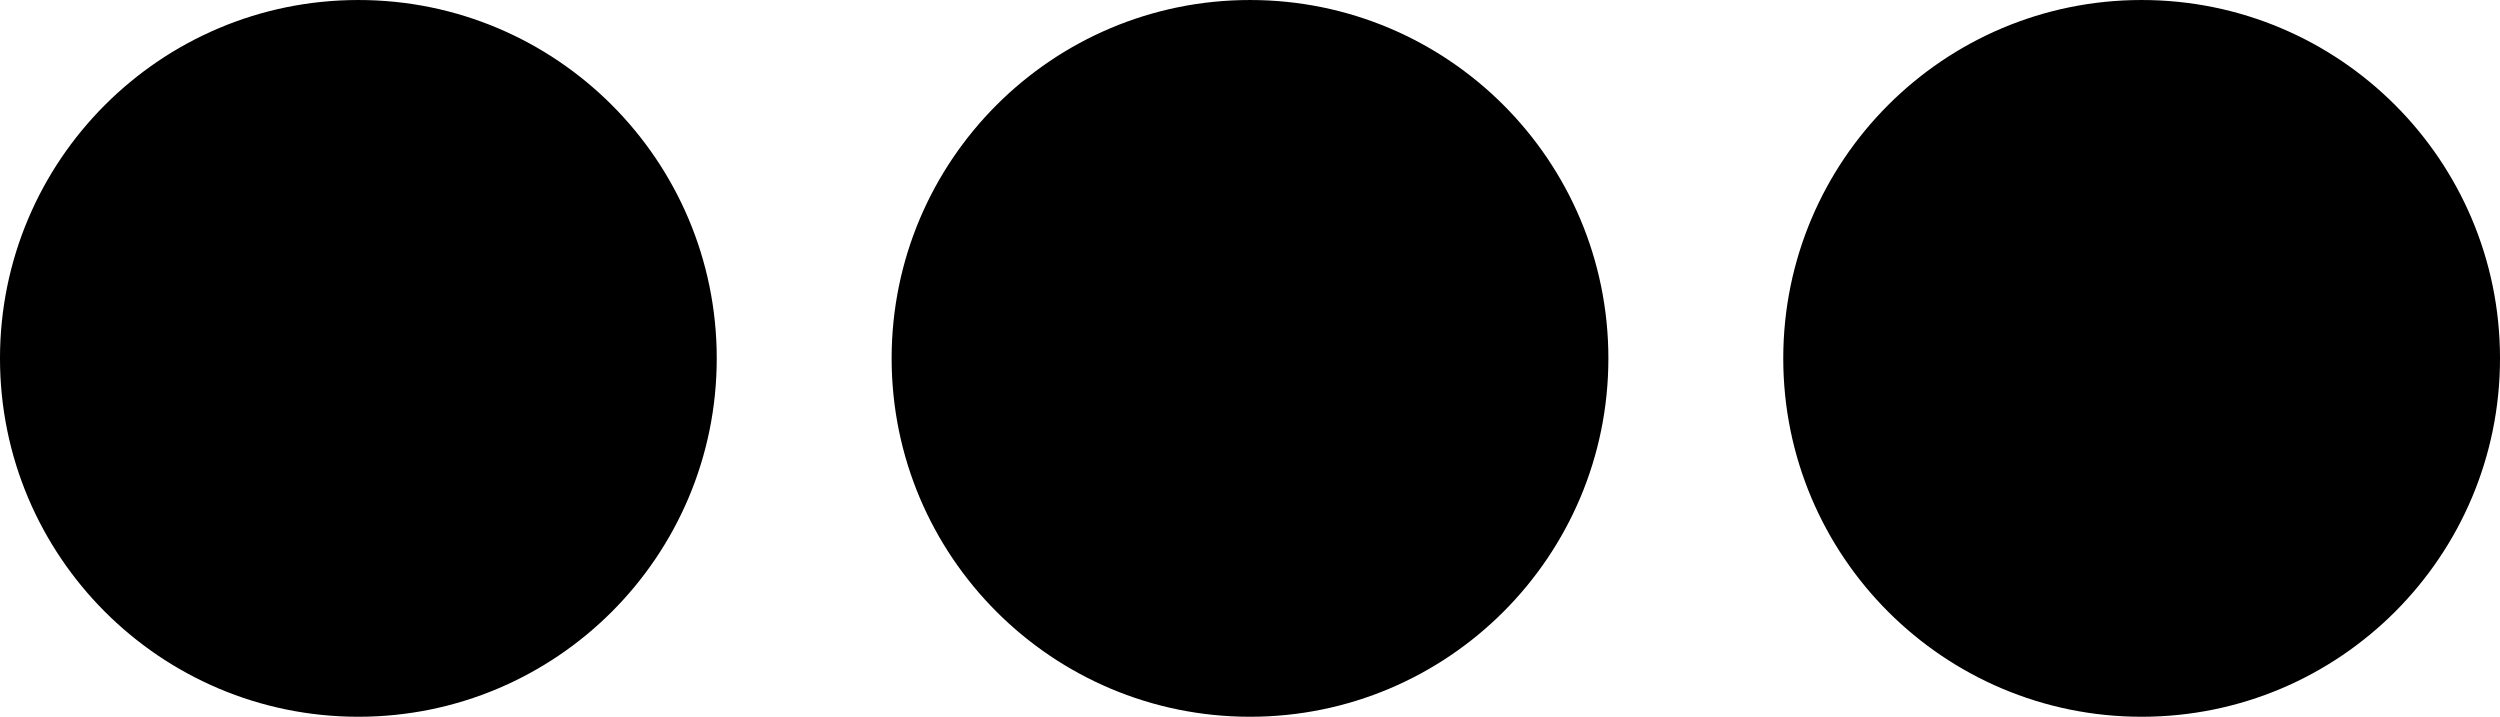
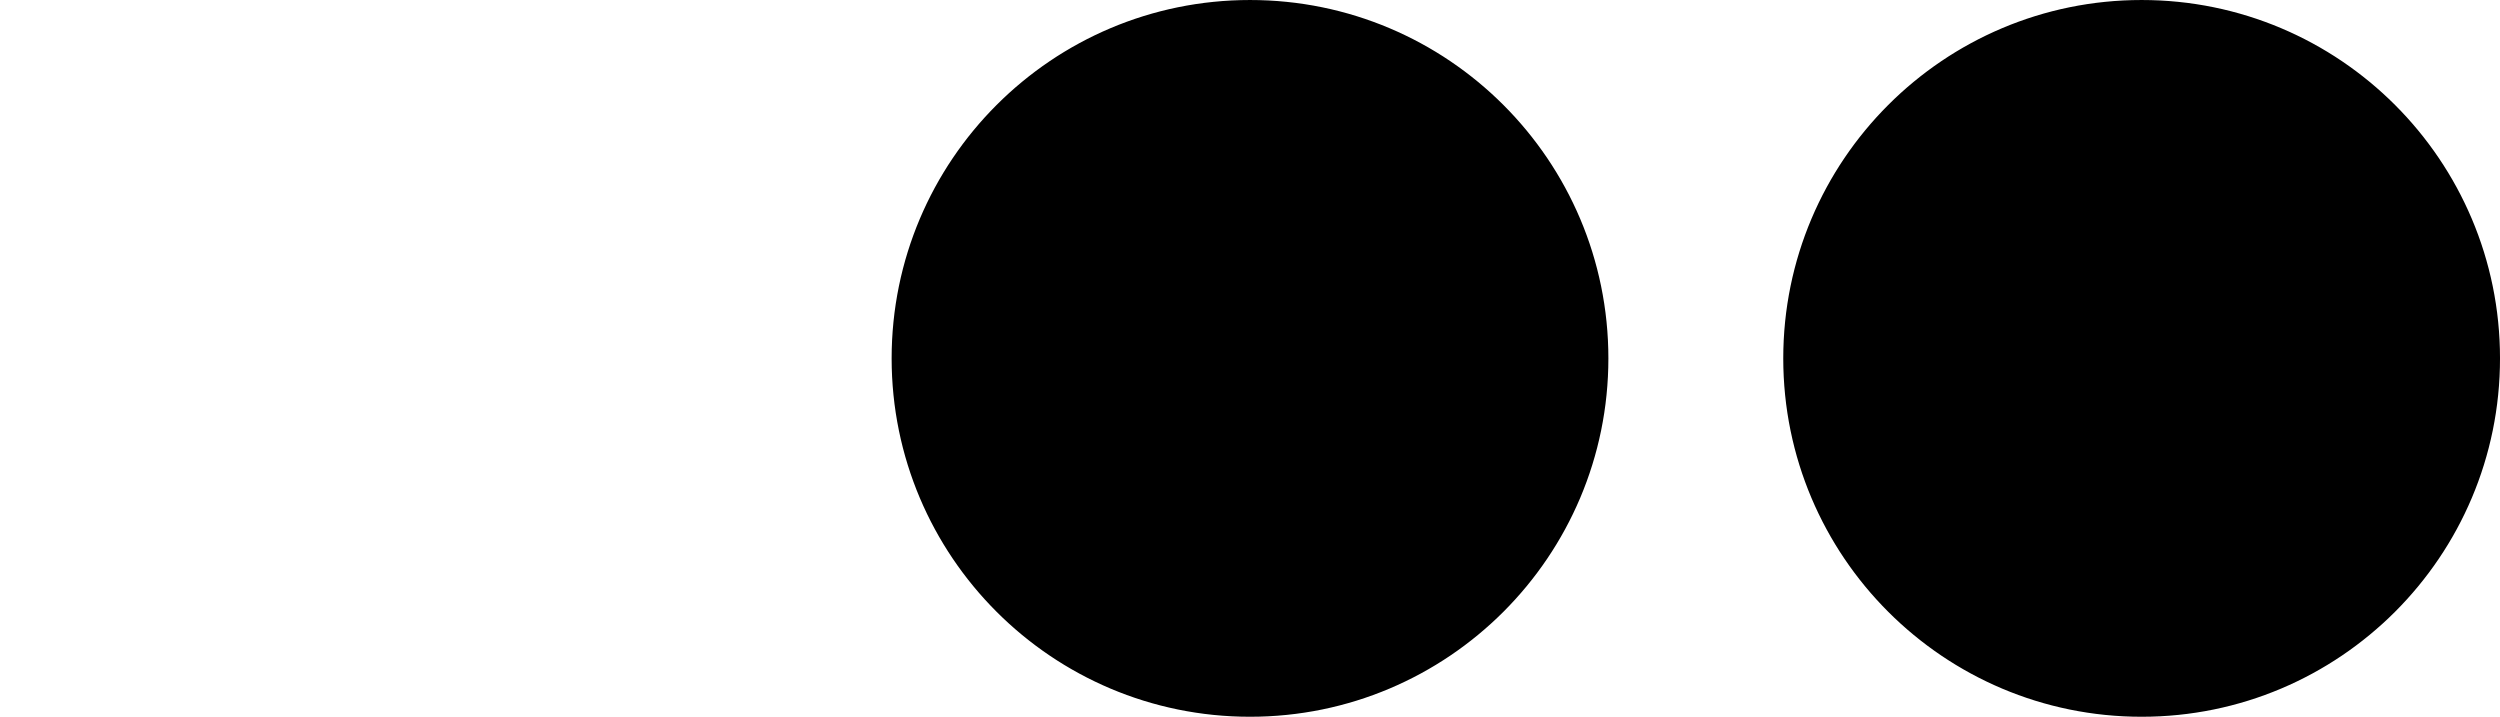
<svg xmlns="http://www.w3.org/2000/svg" xmlns:ns1="http://sodipodi.sourceforge.net/DTD/sodipodi-0.dtd" xmlns:ns2="http://www.inkscape.org/namespaces/inkscape" ns1:docname="difficulte_difficile.svg" ns2:version="1.0 (4035a4fb49, 2020-05-01)" id="svg1419" version="1.1" viewBox="0 0 160.555 46.03" height="46.03mm" width="160.555mm">
  <defs id="defs1413" />
  <ns1:namedview ns2:window-maximized="1" ns2:window-y="-9" ns2:window-x="-9" ns2:window-height="1001" ns2:window-width="1920" showgrid="false" ns2:document-rotation="0" ns2:current-layer="layer1" ns2:document-units="mm" ns2:cy="-192.7068" ns2:cx="188.33246" ns2:zoom="0.35" ns2:pageshadow="2" ns2:pageopacity="0.0" borderopacity="1.0" bordercolor="#666666" pagecolor="#ffffff" id="base" />
  <g transform="translate(-10.26,-146.567)" id="layer1" ns2:groupmode="layer" ns2:label="Calque 1">
-     <circle r="21.48" cy="169.583" cx="33.275" id="path1997" style="fill:#000000;fill-opacity:1;fill-rule:evenodd;stroke:#000000;stroke-width:3.071;stroke-miterlimit:10;stroke-opacity:1" />
    <circle style="fill:#000000;fill-rule:evenodd;stroke:#000000;stroke-width:3.071;stroke-miterlimit:10;stroke-opacity:1;fill-opacity:1" id="path1997-2" cx="90.538" cy="169.583" r="21.48" />
    <circle style="fill:#000000;fill-rule:evenodd;stroke:#000000;stroke-width:3.071;stroke-miterlimit:10;stroke-opacity:1;fill-opacity:1" id="path1997-3" cx="147.8" cy="169.583" r="21.48" />
  </g>
</svg>